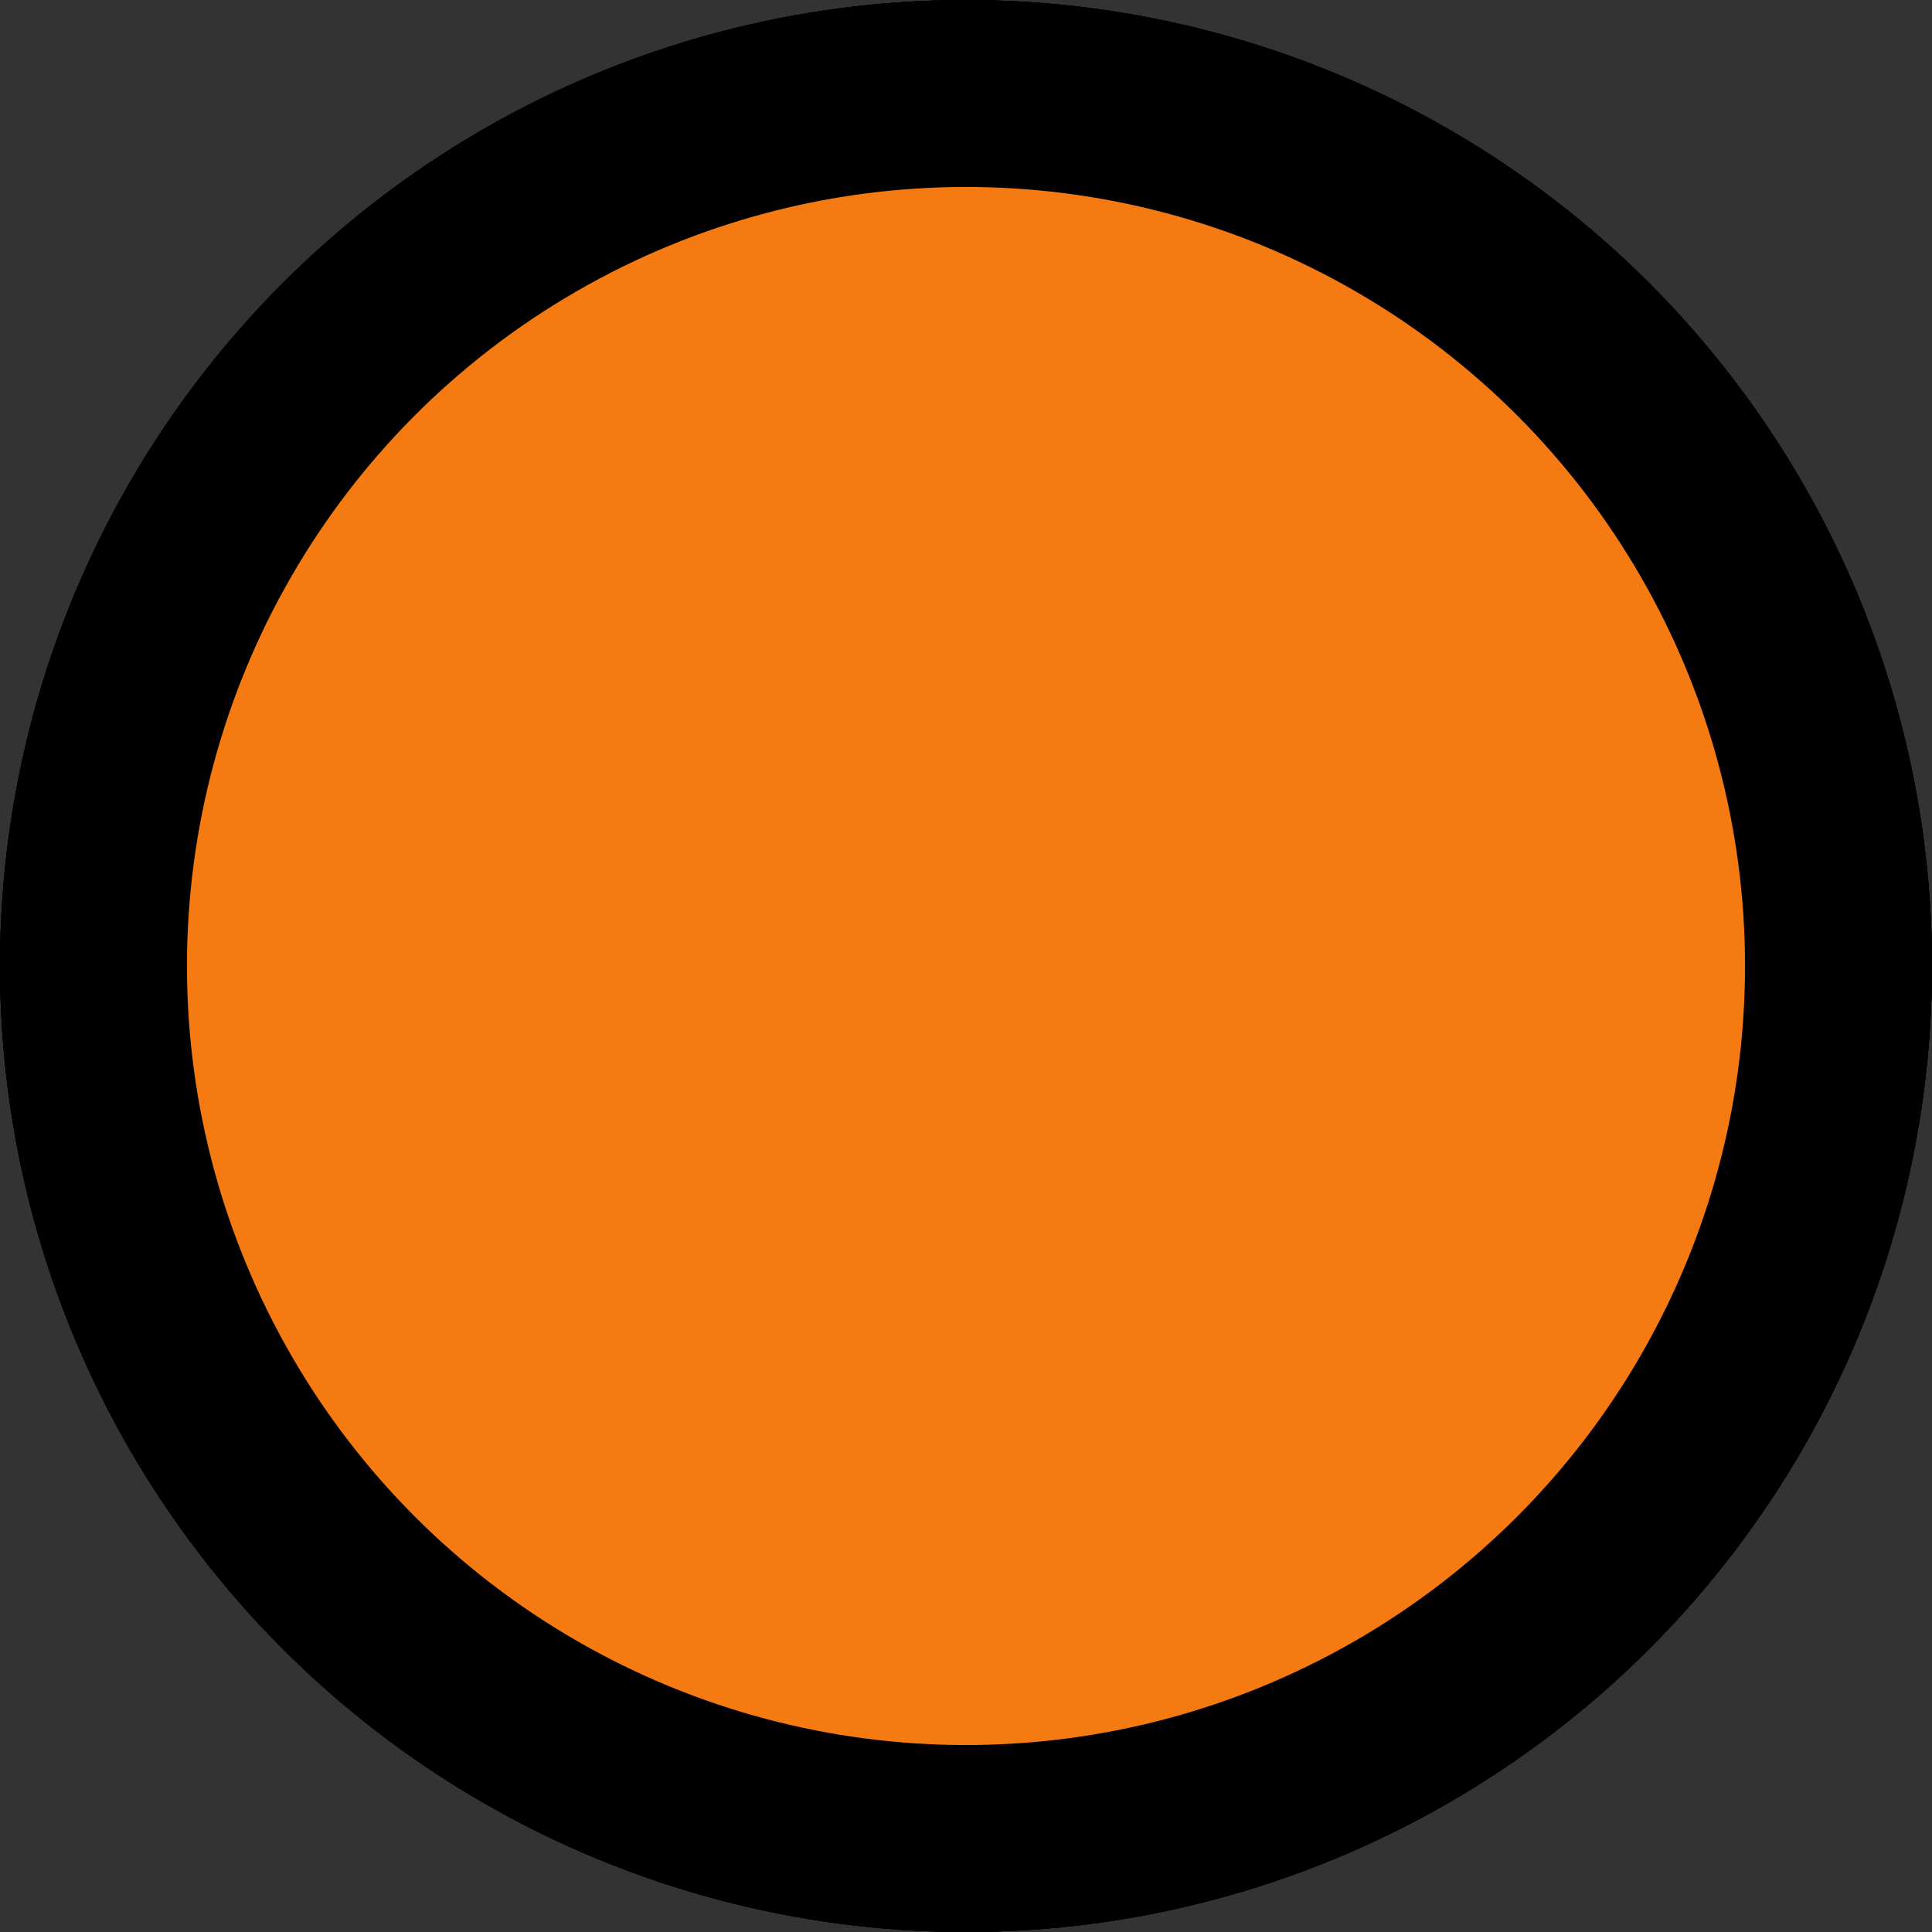
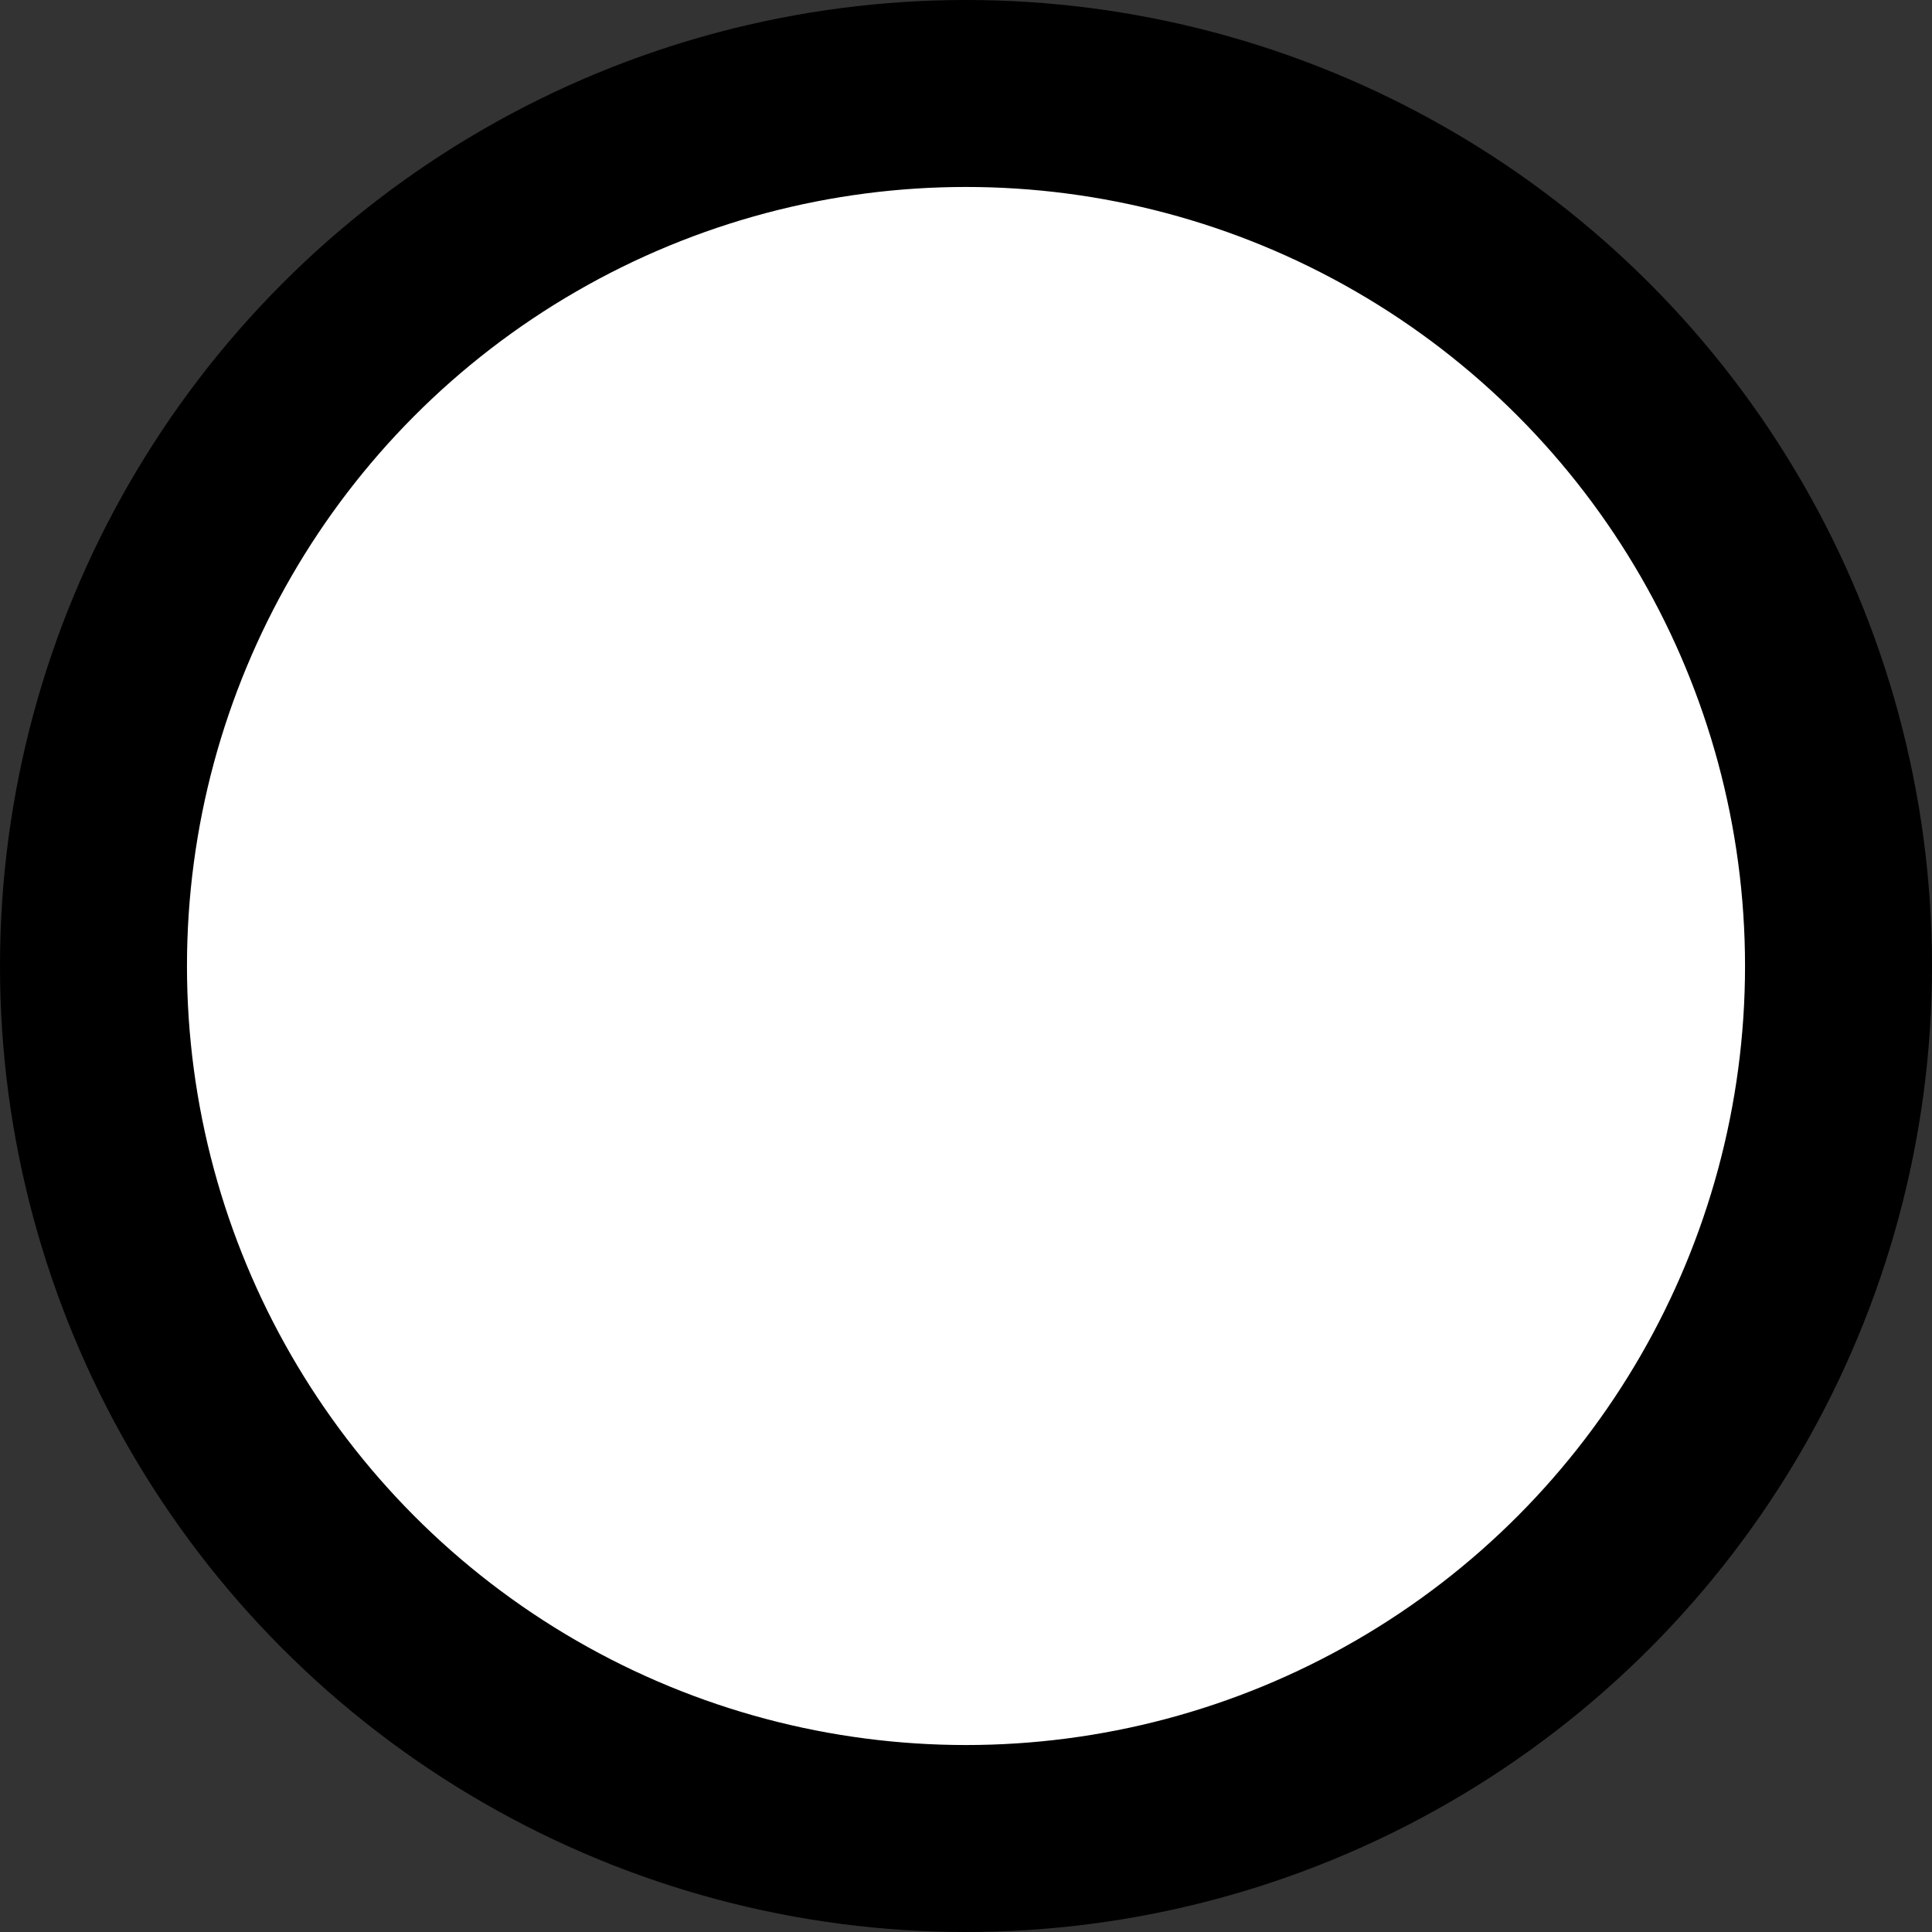
<svg xmlns="http://www.w3.org/2000/svg" xmlns:ns1="http://sodipodi.sourceforge.net/DTD/sodipodi-0.dtd" xmlns:ns2="http://www.inkscape.org/namespaces/inkscape" version="1.1" id="svg1" width="15.5" height="15.5" viewBox="0 0 15.5 15.5" ns1:docname="Device status bar - orange indicator.svg" ns2:export-filename="Device status bar - black indicator.svg" ns2:export-xdpi="96" ns2:export-ydpi="96" xml:space="preserve" ns2:version="1.3 (0e150ed6c4, 2023-07-21)">
  <rect x="0" y="0" width="15.5" height="15.5" fill="#333333" stroke="none" />
  <defs id="defs1" />
  <ns1:namedview id="namedview1" pagecolor="#ffffff" bordercolor="#000000" borderopacity="0.25" ns2:showpageshadow="2" ns2:pageopacity="0.0" ns2:pagecheckerboard="0" ns2:deskcolor="#d1d1d1" ns2:zoom="15.114415" ns2:cx="-0.92626809" ns2:cy="17.102879" ns2:window-width="1920" ns2:window-height="1111" ns2:window-x="-9" ns2:window-y="-9" ns2:window-maximized="1" ns2:current-layer="layer2" />
  <g ns2:groupmode="layer" id="layer2" ns2:label="indicator" style="display:inline" transform="translate(-9.45,-8.65)">
-     <ellipse style="display:inline;fill:#000000;fill-opacity:1;stroke:#000000;stroke-width:1.5;stroke-dasharray:none;stroke-opacity:1" id="path1-3-4" cx="17.2" cy="16.4" rx="7" ry="7" ns2:label="black" />
    <ellipse style="display:inline;fill:#ffffff;fill-opacity:1;stroke:#000000;stroke-width:1.5;stroke-dasharray:none;stroke-opacity:1" id="path1-3-4-8" cx="17.2" cy="16.4" rx="7" ry="7" ns2:label="white" />
-     <ellipse style="display:inline;fill:#00bc00;fill-opacity:1;stroke:#000000;stroke-width:1.5;stroke-dasharray:none;stroke-opacity:1" id="path1-3-3" cx="17.2" cy="16.4" rx="7" ry="7" ns2:label="green" />
-     <ellipse style="display:inline;fill:#f57a12;fill-opacity:1;stroke:#000000;stroke-width:1.5;stroke-dasharray:none;stroke-opacity:1" id="path1-3-2" cx="17.2" cy="16.4" rx="7" ry="7" ns2:label="orange" />
  </g>
</svg>